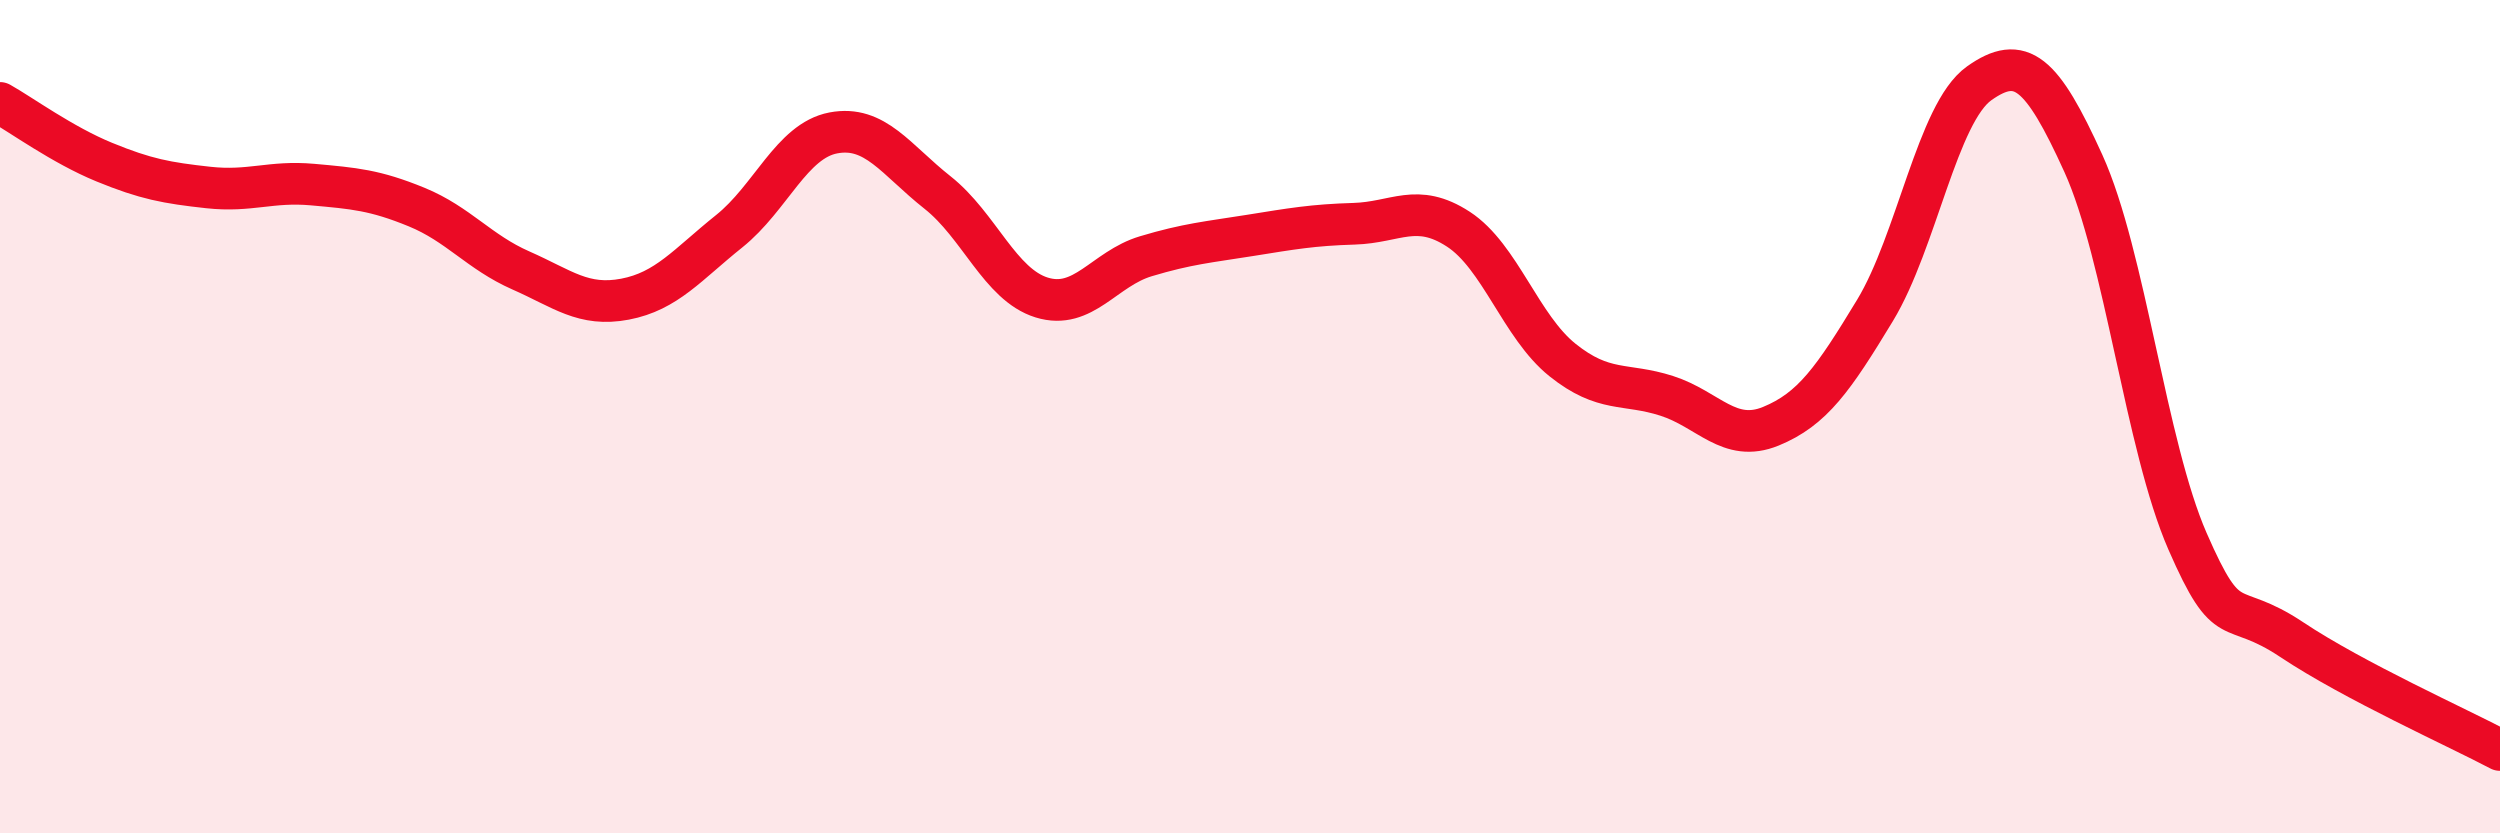
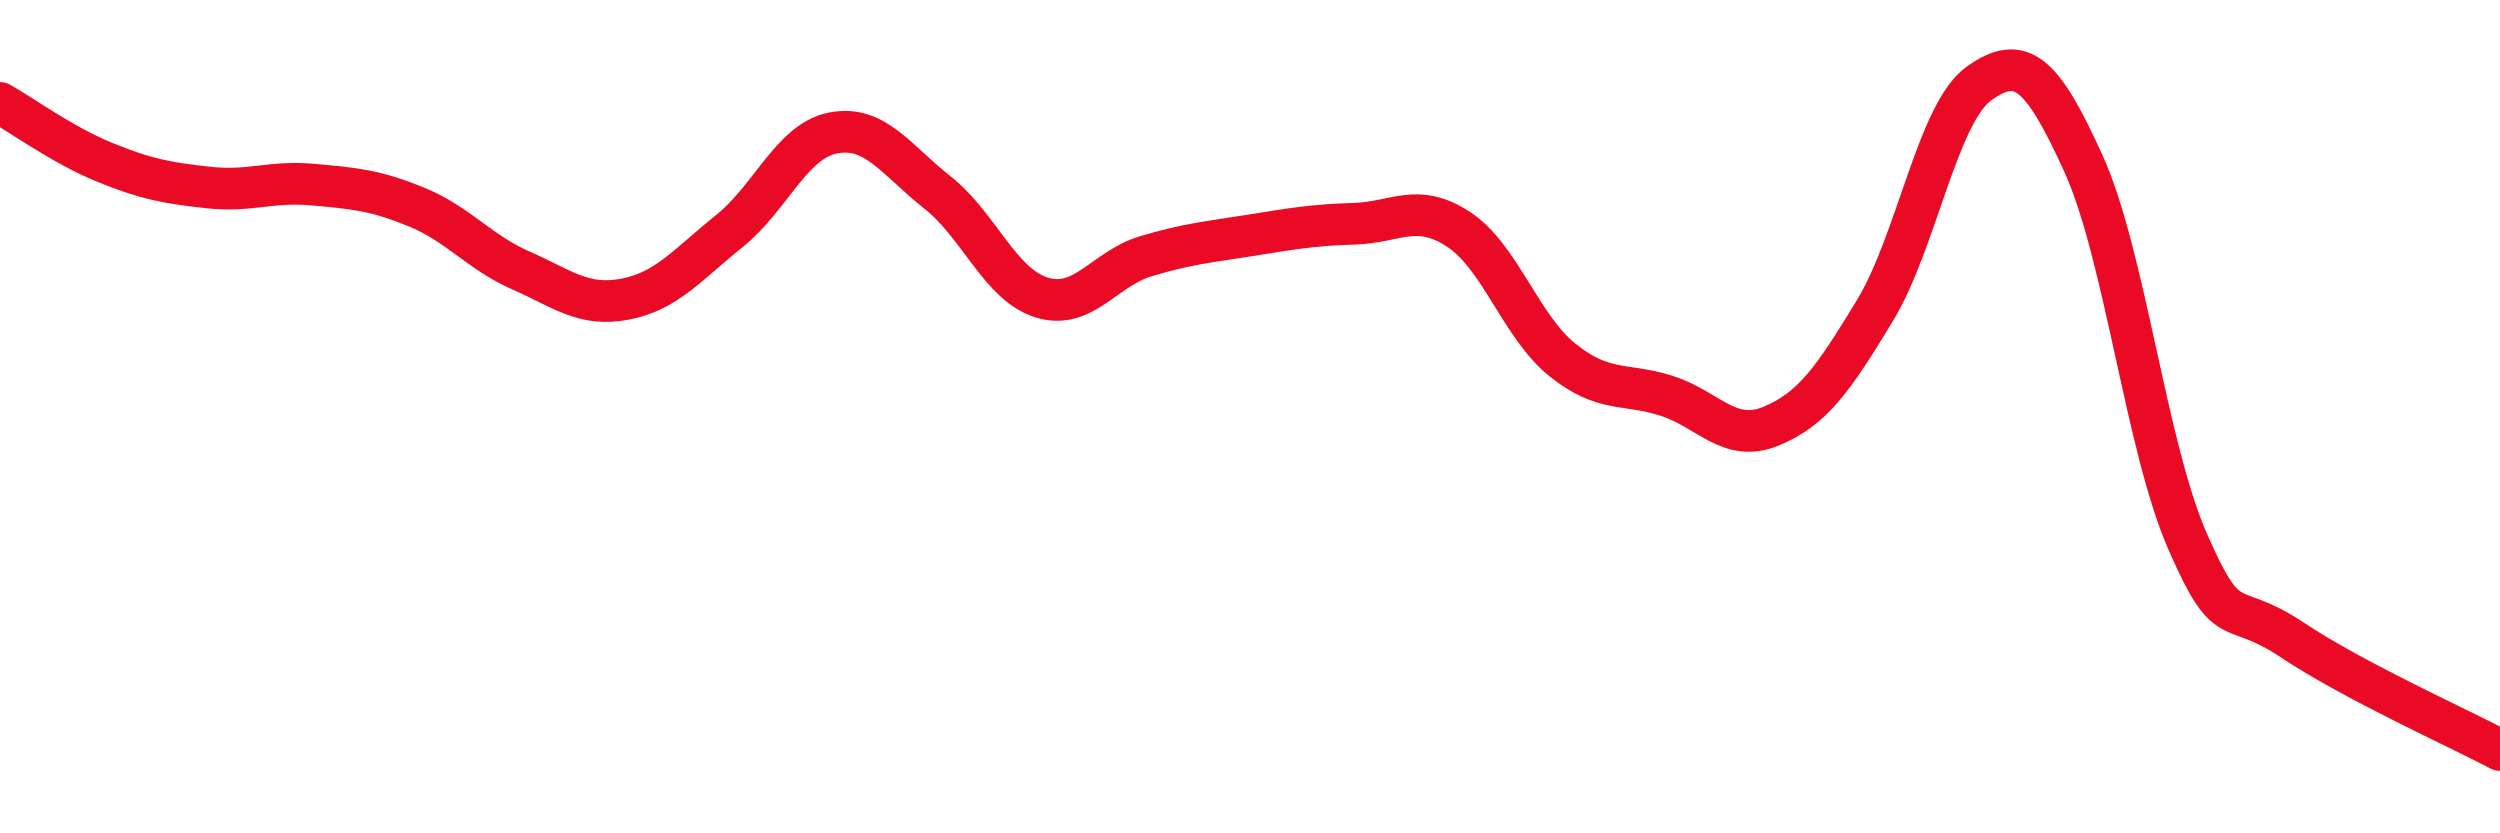
<svg xmlns="http://www.w3.org/2000/svg" width="60" height="20" viewBox="0 0 60 20">
-   <path d="M 0,2.47 C 0.5,2.75 1.5,3.48 2.5,3.89 C 3.5,4.3 4,4.39 5,4.5 C 6,4.61 6.5,4.34 7.5,4.43 C 8.5,4.52 9,4.56 10,4.97 C 11,5.38 11.5,6.05 12.5,6.49 C 13.5,6.93 14,7.37 15,7.18 C 16,6.99 16.5,6.35 17.5,5.55 C 18.5,4.75 19,3.38 20,3.19 C 21,3 21.5,3.83 22.5,4.62 C 23.5,5.41 24,6.83 25,7.14 C 26,7.45 26.5,6.45 27.5,6.15 C 28.5,5.85 29,5.81 30,5.65 C 31,5.49 31.5,5.4 32.5,5.37 C 33.5,5.34 34,4.85 35,5.5 C 36,6.15 36.5,7.84 37.5,8.64 C 38.5,9.44 39,9.18 40,9.5 C 41,9.82 41.5,10.64 42.5,10.23 C 43.5,9.82 44,9.1 45,7.45 C 46,5.8 46.5,2.71 47.5,2 C 48.5,1.29 49,1.72 50,3.92 C 51,6.12 51.5,10.7 52.5,12.99 C 53.5,15.28 53.5,14.35 55,15.35 C 56.5,16.35 59,17.47 60,18L60 20L0 20Z" fill="#EB0A25" opacity="0.1" stroke-linecap="round" stroke-linejoin="round" />
  <path d="M 0,2.47 C 0.5,2.75 1.5,3.48 2.5,3.89 C 3.5,4.3 4,4.39 5,4.5 C 6,4.61 6.5,4.34 7.5,4.43 C 8.5,4.52 9,4.56 10,4.97 C 11,5.38 11.5,6.05 12.5,6.49 C 13.5,6.93 14,7.37 15,7.18 C 16,6.99 16.5,6.35 17.5,5.55 C 18.5,4.75 19,3.38 20,3.19 C 21,3 21.5,3.83 22.5,4.62 C 23.5,5.41 24,6.83 25,7.14 C 26,7.45 26.5,6.45 27.5,6.15 C 28.5,5.85 29,5.81 30,5.65 C 31,5.49 31.5,5.4 32.5,5.37 C 33.5,5.34 34,4.85 35,5.5 C 36,6.15 36.5,7.84 37.5,8.64 C 38.5,9.44 39,9.18 40,9.5 C 41,9.82 41.5,10.64 42.5,10.23 C 43.5,9.82 44,9.1 45,7.45 C 46,5.8 46.5,2.71 47.5,2 C 48.5,1.29 49,1.72 50,3.92 C 51,6.12 51.5,10.7 52.5,12.99 C 53.5,15.28 53.5,14.35 55,15.35 C 56.5,16.35 59,17.47 60,18" stroke="#EB0A25" stroke-width="1" fill="none" stroke-linecap="round" stroke-linejoin="round" />
</svg>